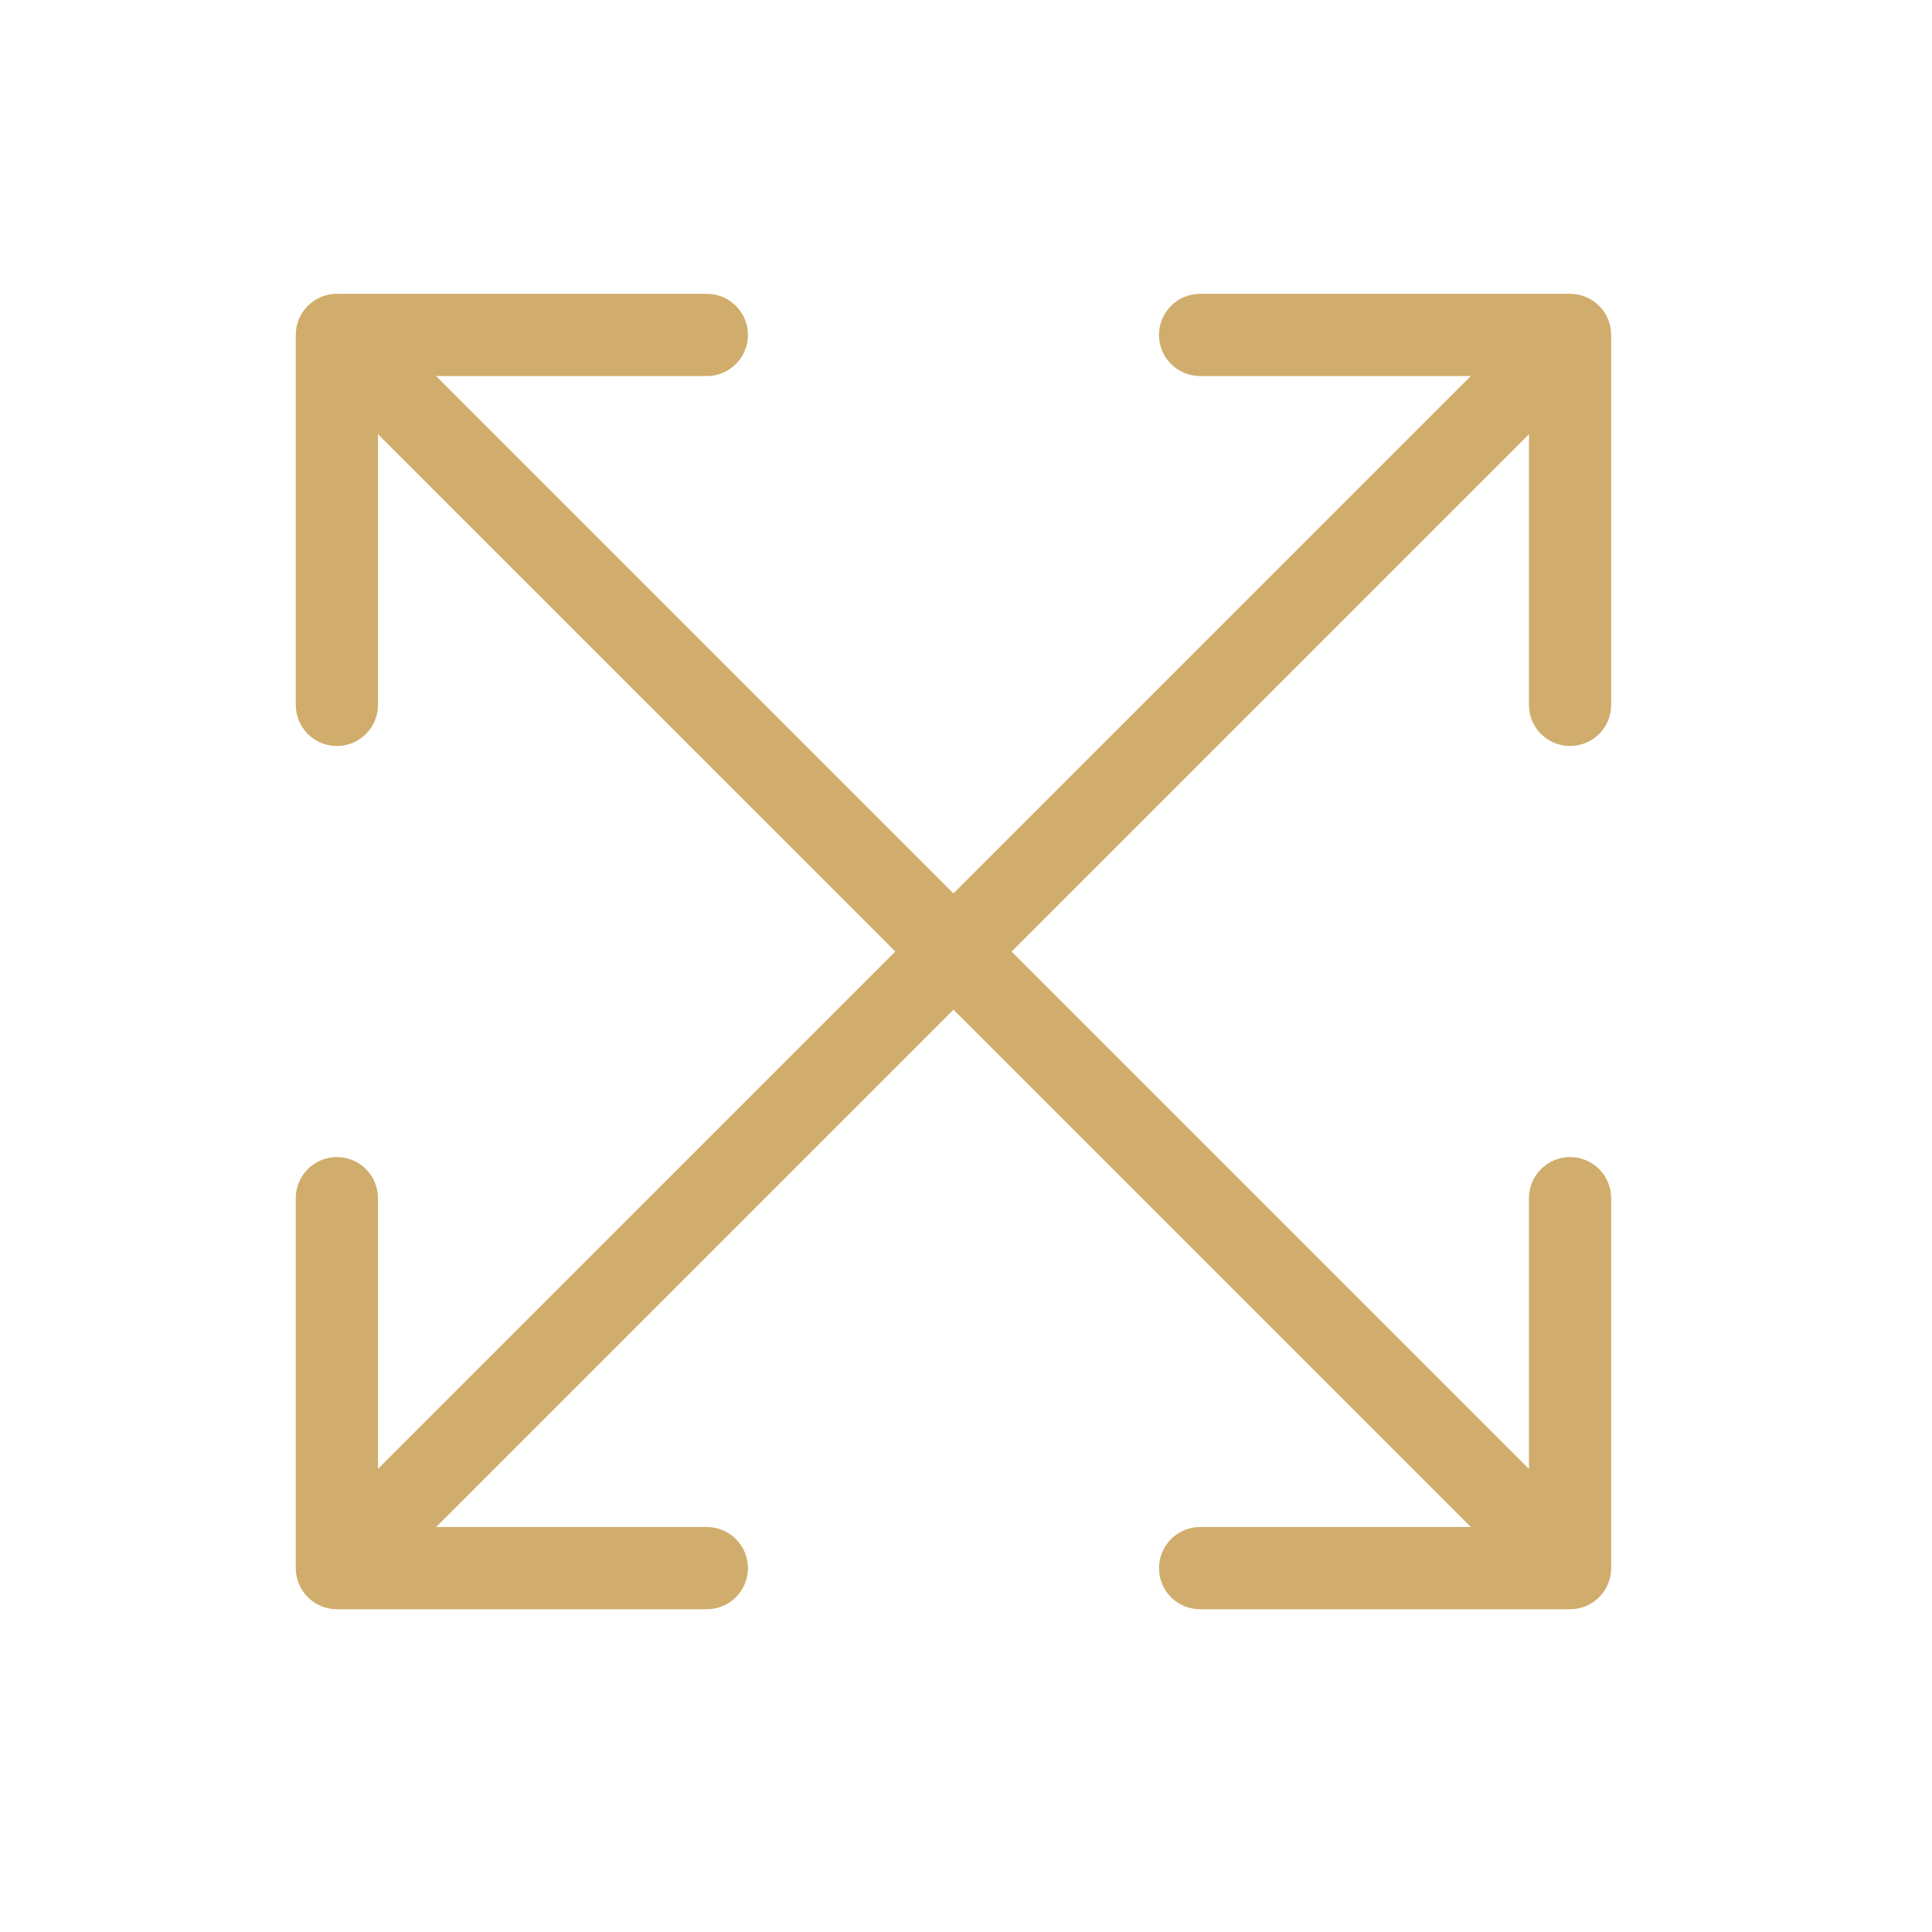
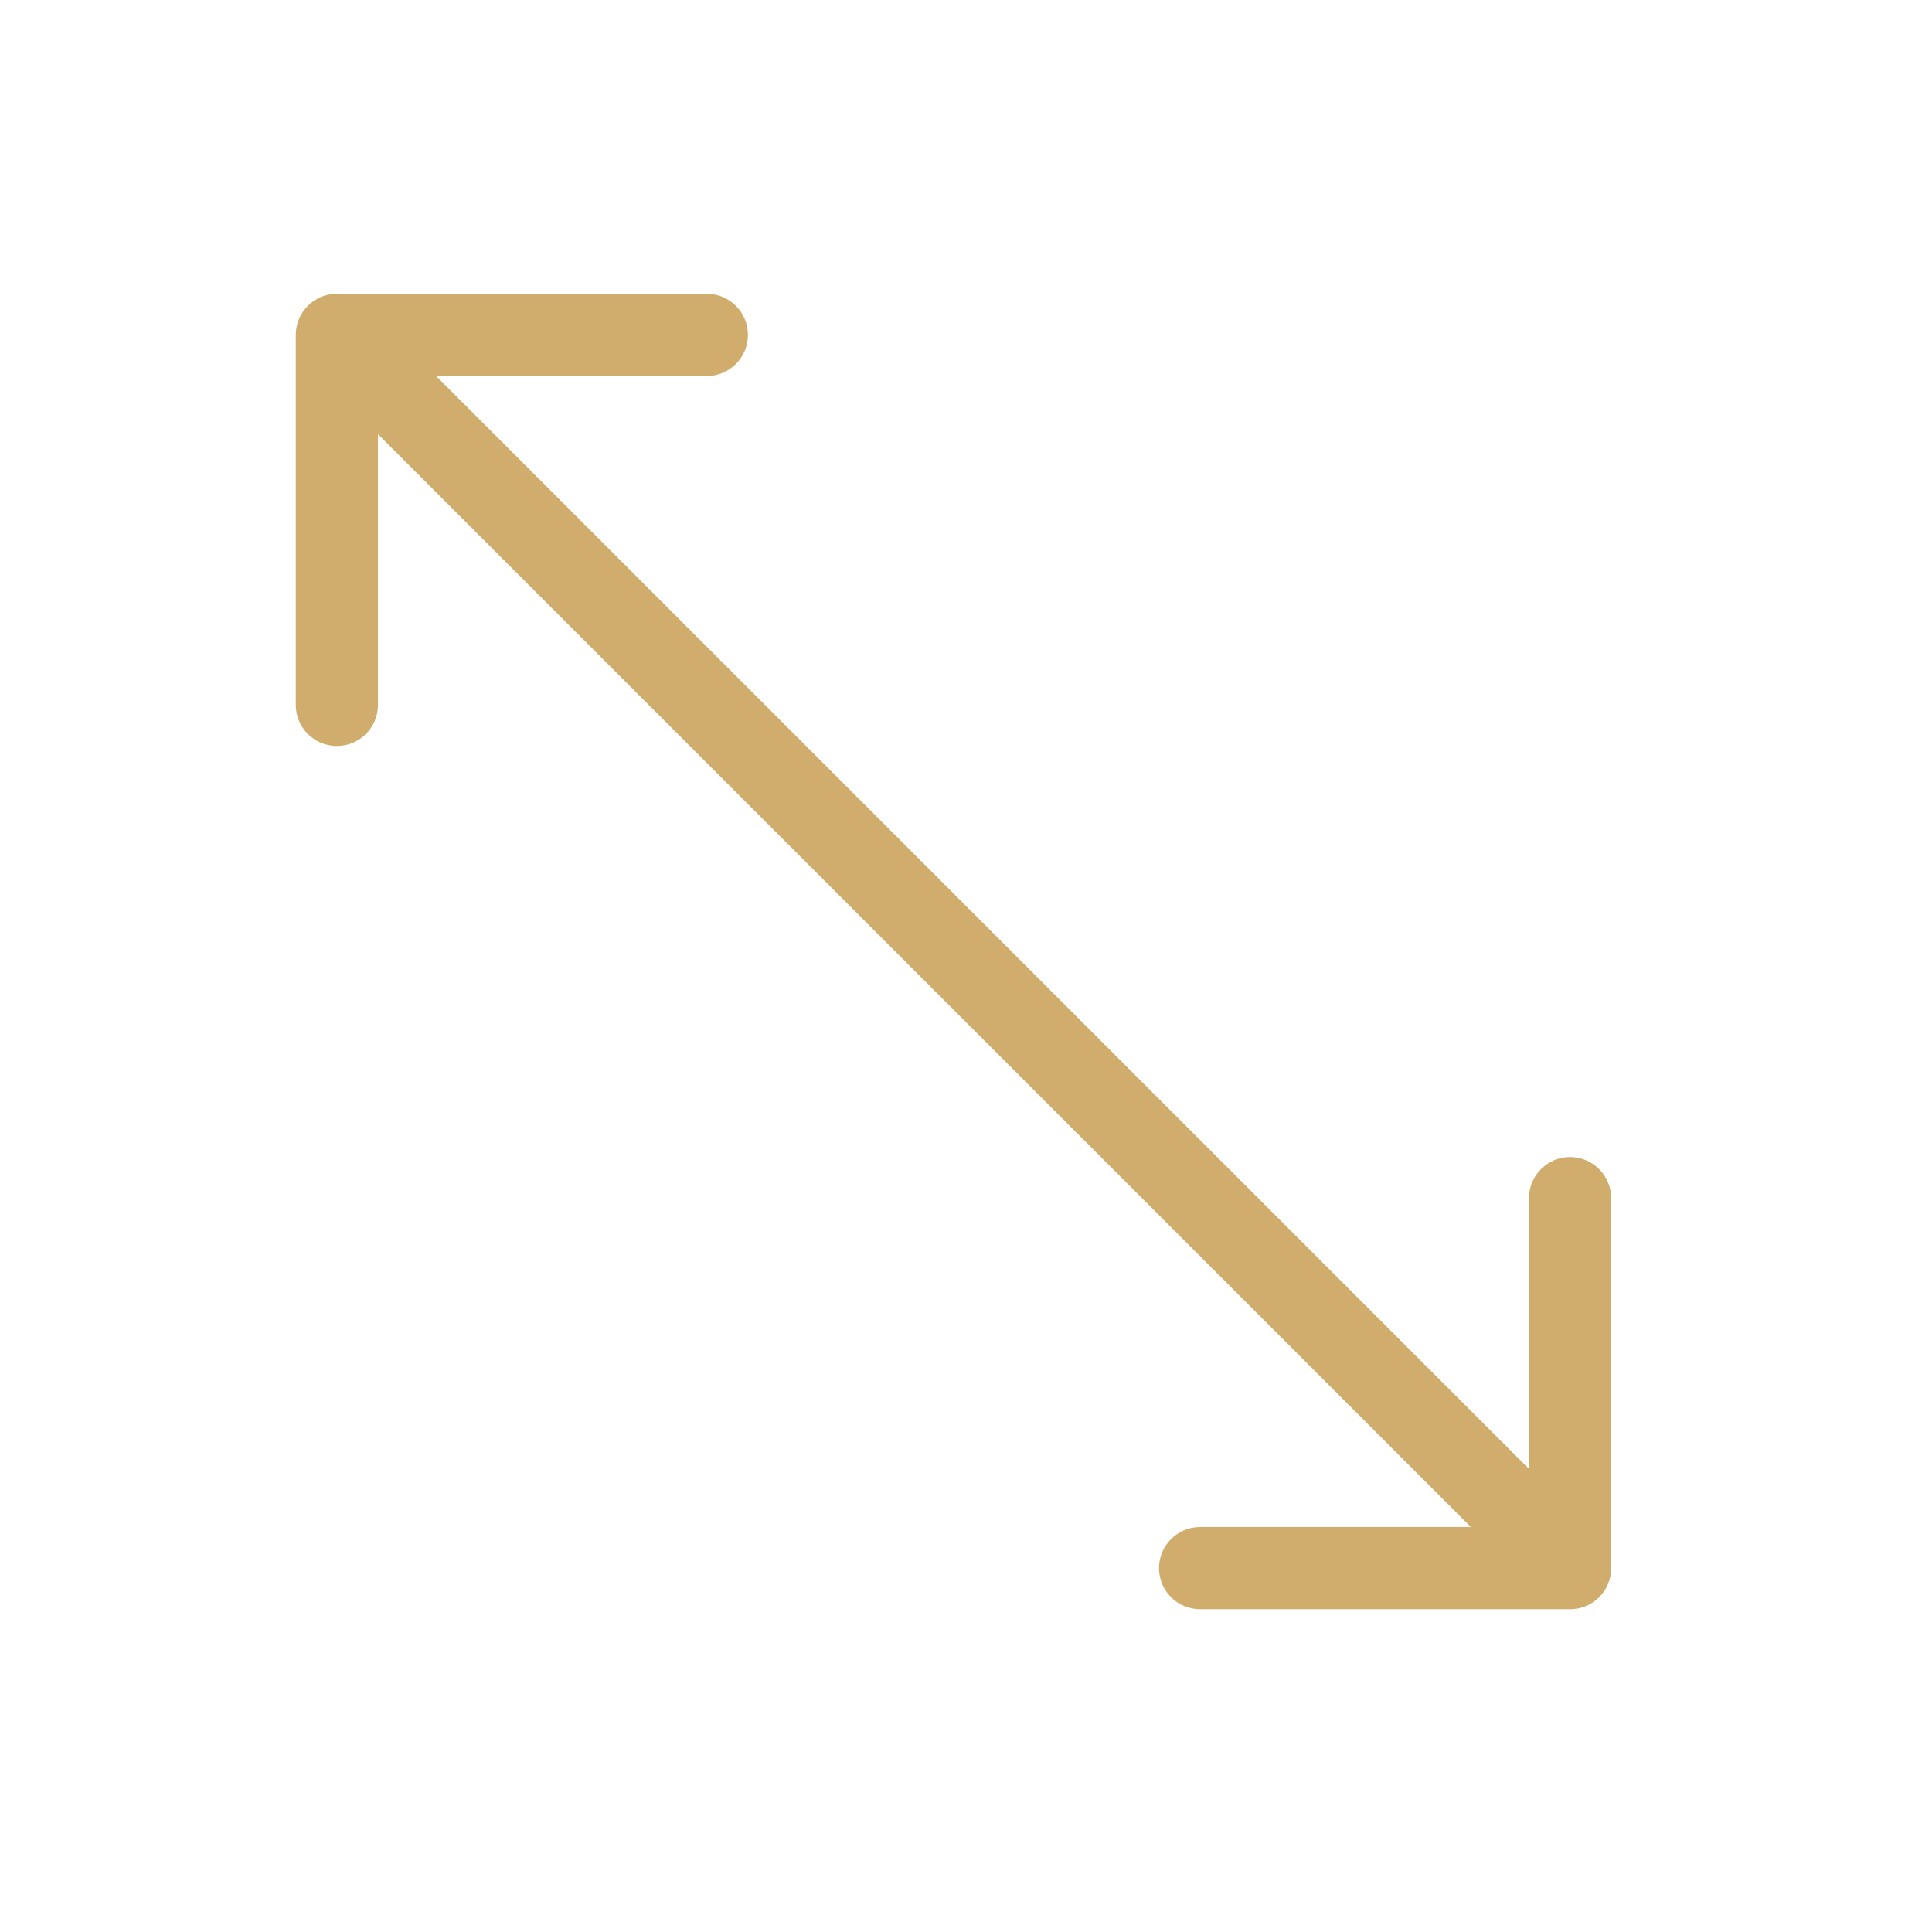
<svg xmlns="http://www.w3.org/2000/svg" width="47" height="47" viewBox="0 0 47 47" fill="none">
  <path d="M8.195 7.148C7.643 7.148 7.195 7.596 7.195 8.148V17.148C7.195 17.701 7.643 18.148 8.195 18.148C8.748 18.148 9.195 17.701 9.195 17.148V9.148H17.195C17.748 9.148 18.195 8.701 18.195 8.148C18.195 7.596 17.748 7.148 17.195 7.148H8.195ZM38.195 39.148C38.748 39.148 39.195 38.701 39.195 38.148V29.148C39.195 28.596 38.748 28.148 38.195 28.148C37.643 28.148 37.195 28.596 37.195 29.148V37.148H29.195C28.643 37.148 28.195 37.596 28.195 38.148C28.195 38.701 28.643 39.148 29.195 39.148H38.195ZM7.488 8.856L37.488 38.855L38.902 37.441L8.902 7.441L7.488 8.856Z" fill="#D0AD6C" />
-   <path d="M7.195 38.148C7.195 38.701 7.643 39.148 8.195 39.148H17.195C17.748 39.148 18.195 38.701 18.195 38.148C18.195 37.596 17.748 37.148 17.195 37.148H9.195V29.148C9.195 28.596 8.748 28.148 8.195 28.148C7.643 28.148 7.195 28.596 7.195 29.148V38.148ZM39.195 8.148C39.195 7.596 38.748 7.148 38.195 7.148L29.195 7.148C28.643 7.148 28.195 7.596 28.195 8.148C28.195 8.701 28.643 9.148 29.195 9.148L37.195 9.148V17.148C37.195 17.701 37.643 18.148 38.195 18.148C38.748 18.148 39.195 17.701 39.195 17.148V8.148ZM8.902 38.855L38.902 8.856L37.488 7.441L7.488 37.441L8.902 38.855Z" fill="#D0AD6C" />
</svg>